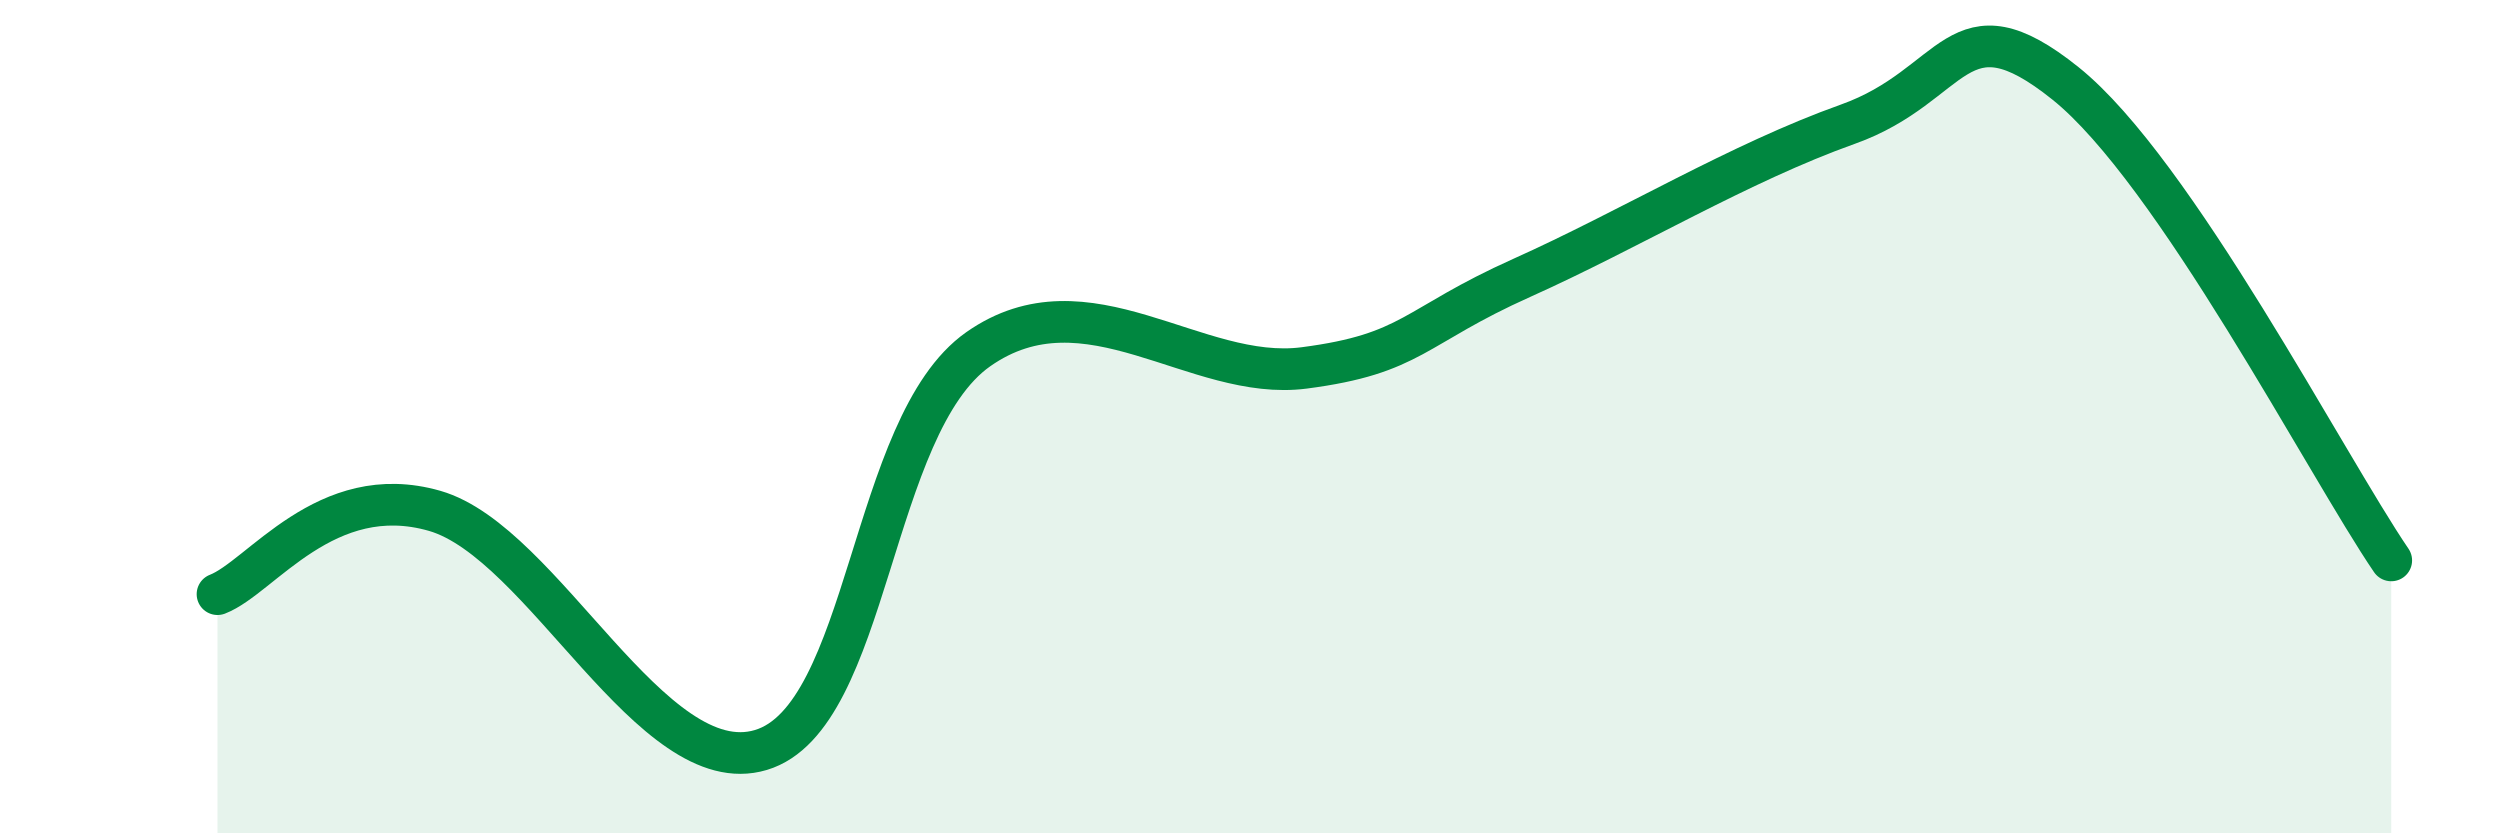
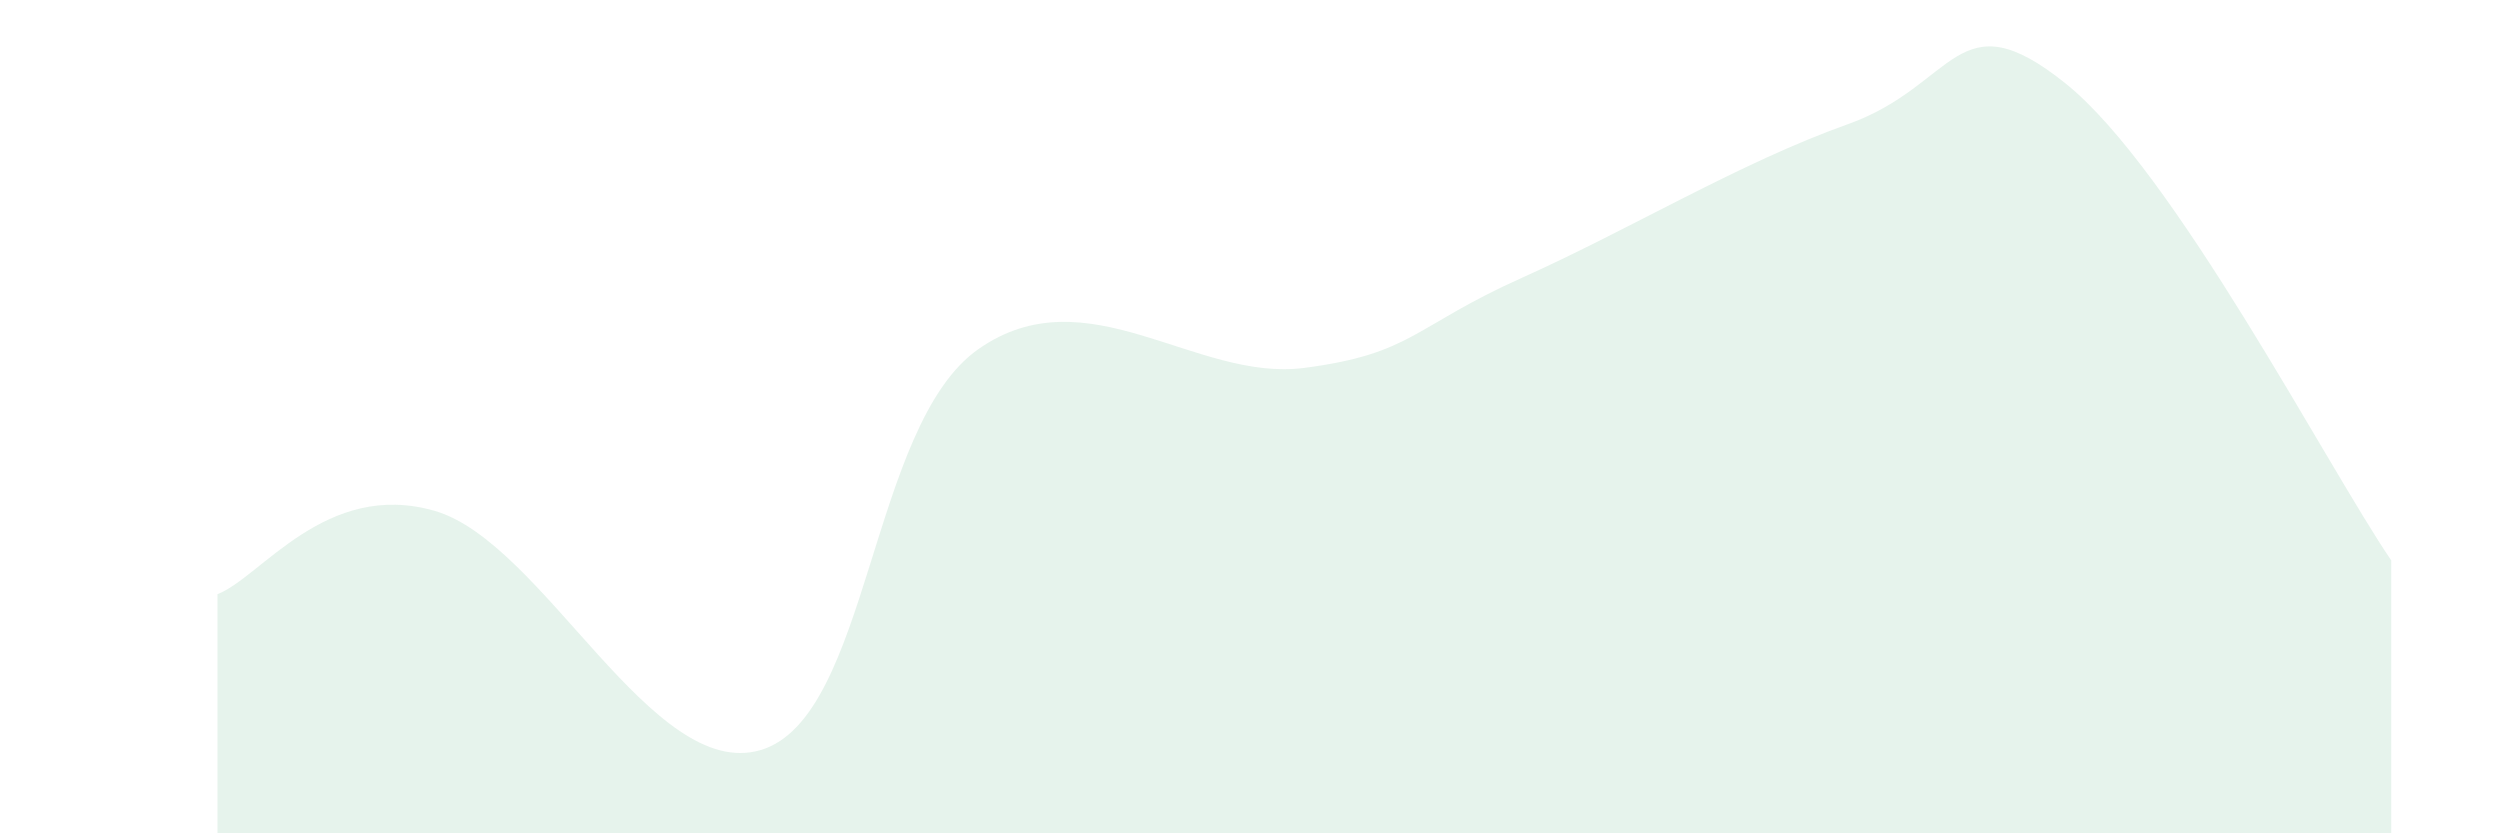
<svg xmlns="http://www.w3.org/2000/svg" width="60" height="20" viewBox="0 0 60 20">
  <path d="M 5.22,14.26 C 6.26,13.86 7.82,11.51 10.43,12.26 C 13.04,13.01 15.65,18.78 18.26,18 C 20.87,17.22 20.87,10.21 23.48,8.38 C 26.09,6.55 28.69,9.17 31.3,8.83 C 33.91,8.49 33.91,7.84 36.52,6.67 C 39.13,5.5 41.74,3.91 44.35,2.98 C 46.96,2.05 46.96,-0.09 49.57,2 C 52.18,4.09 55.83,11.16 57.39,13.45L57.39 20L5.22 20Z" fill="#008740" opacity="0.1" stroke-linecap="round" stroke-linejoin="round" />
-   <path d="M 5.22,14.26 C 6.26,13.86 7.82,11.51 10.43,12.26 C 13.04,13.01 15.65,18.78 18.26,18 C 20.87,17.22 20.87,10.21 23.48,8.38 C 26.09,6.55 28.69,9.17 31.3,8.83 C 33.91,8.49 33.91,7.84 36.52,6.67 C 39.13,5.5 41.74,3.91 44.35,2.98 C 46.96,2.05 46.96,-0.09 49.57,2 C 52.18,4.09 55.83,11.16 57.39,13.45" stroke="#008740" stroke-width="1" fill="none" stroke-linecap="round" stroke-linejoin="round" />
</svg>